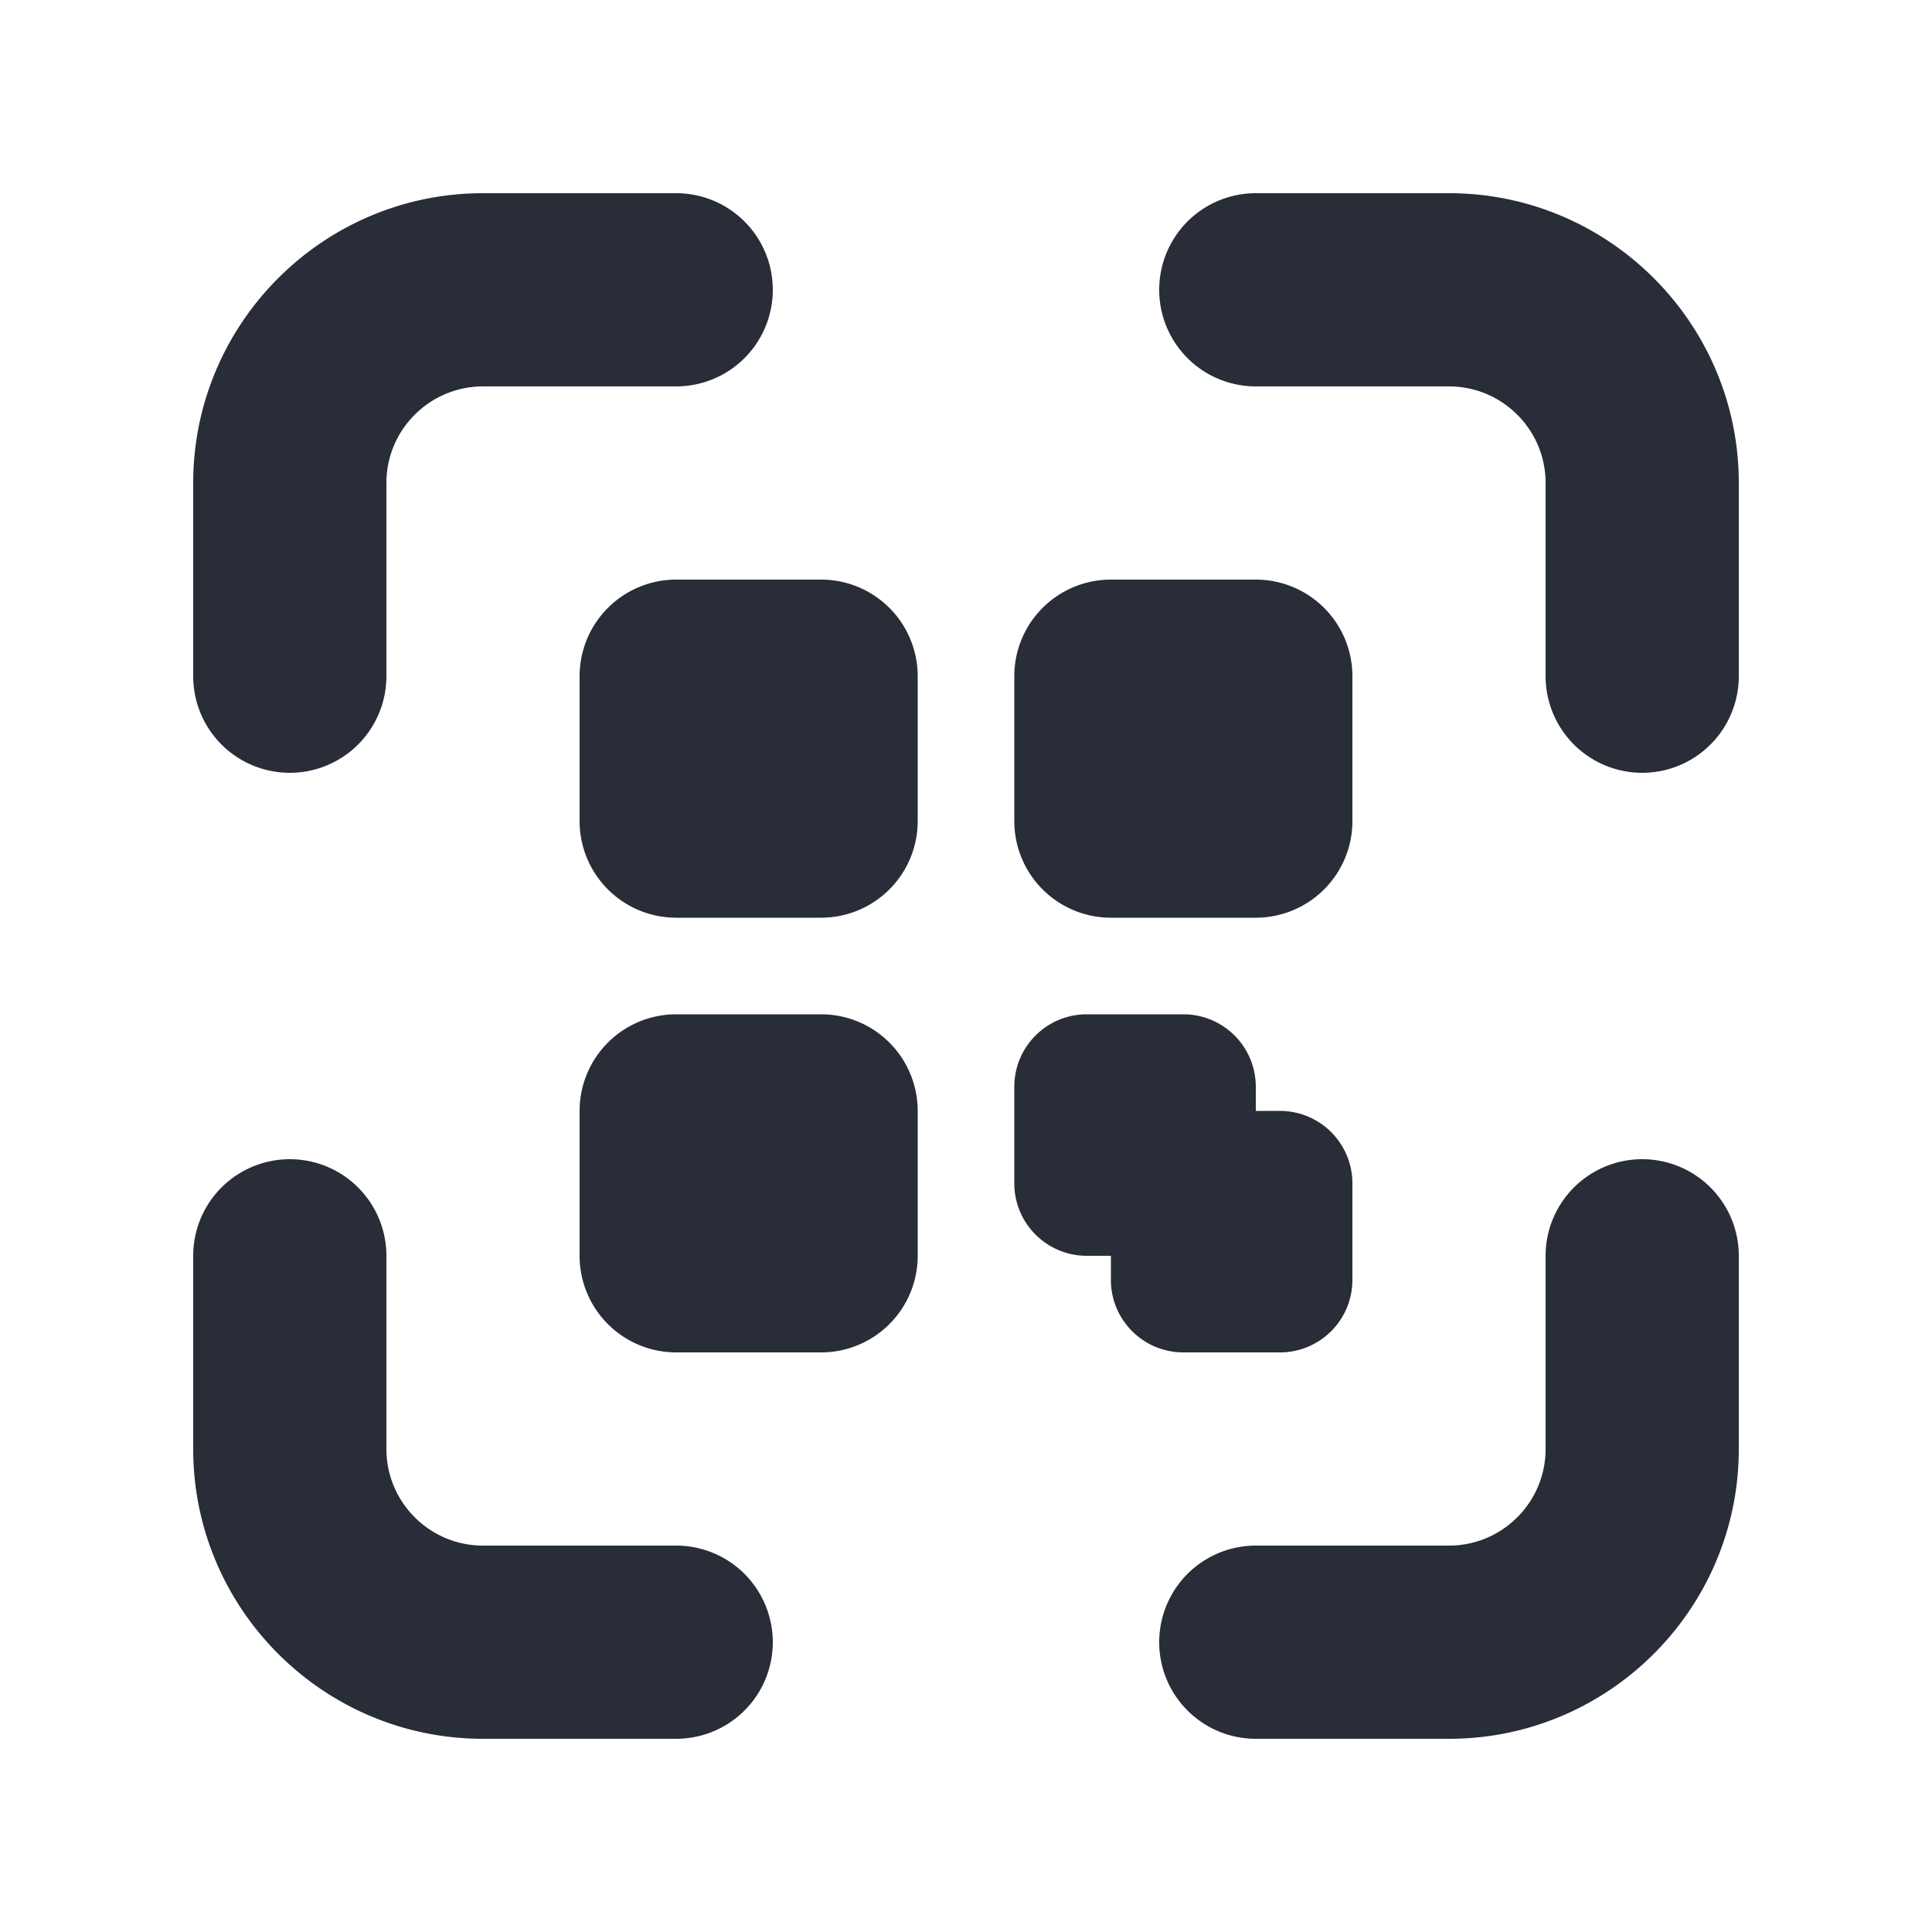
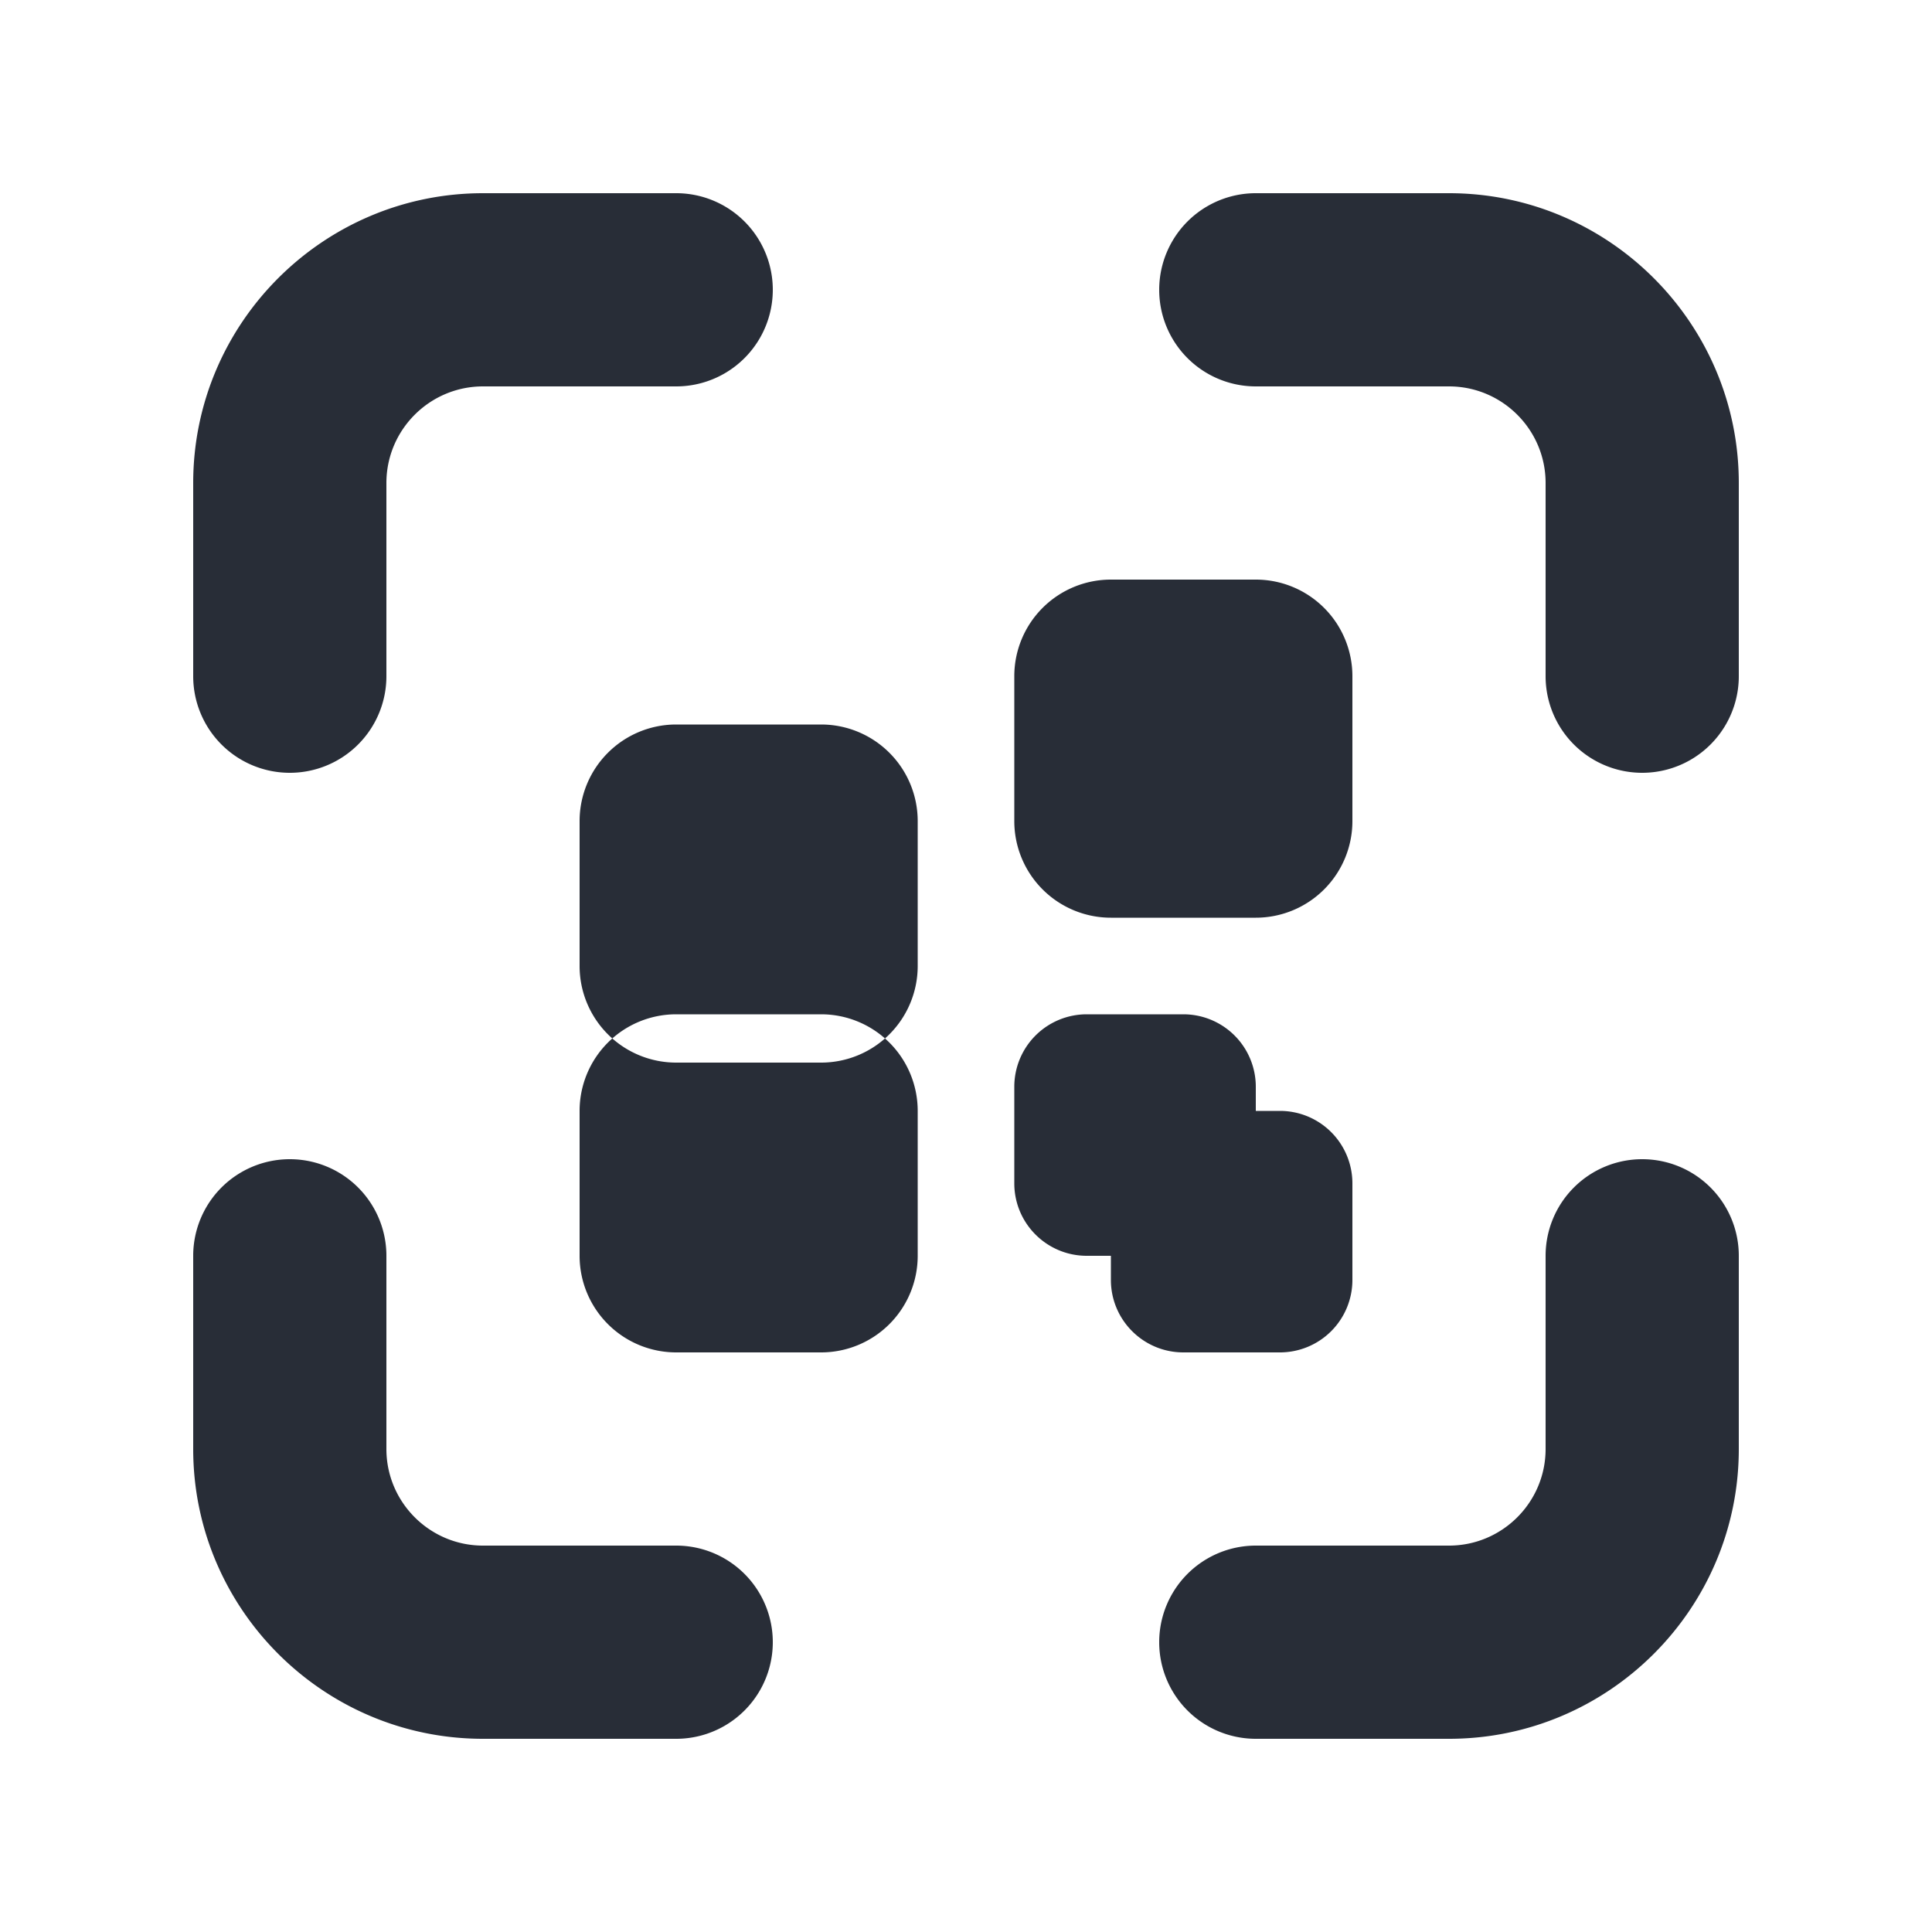
<svg xmlns="http://www.w3.org/2000/svg" id="ticket-qr-code-scan-20" width="20" height="20" viewBox="0 0 20 20">
  <g fill="none" fill-rule="evenodd" class="symbols">
    <g fill="#282D37" class="qr-code-scan">
-       <path d="M17 12a1 1 0 0 1 1 1v2c0 1.654-1.346 3-3 3h-2a1 1 0 1 1 0-2h2c.551 0 1-.448 1-1v-2a1 1 0 0 1 1-1m-1-5V5c0-.552-.449-1-1-1h-2a1 1 0 1 1 0-2h2c1.654 0 3 1.346 3 3v2a1 1 0 1 1-2 0M4 13v2c0 .552.449 1 1 1h2a1 1 0 1 1 0 2H5c-1.654 0-3-1.346-3-3v-2a1 1 0 1 1 2 0M3 8a1 1 0 0 1-1-1V5c0-1.654 1.346-3 3-3h2a1 1 0 1 1 0 2H5c-.551 0-1 .448-1 1v2a1 1 0 0 1-1 1m10.25 3.5H13v-.25a.75.75 0 0 0-.75-.75h-1a.75.75 0 0 0-.75.75v1c0 .414.336.75.75.75h.25v.25c0 .414.336.75.75.75h1a.75.75 0 0 0 .75-.75v-1a.75.75 0 0 0-.75-.75M9.5 13v-1.5a1 1 0 0 0-1-1H7a1 1 0 0 0-1 1V13a1 1 0 0 0 1 1h1.5a1 1 0 0 0 1-1M14 8.5V7a1 1 0 0 0-1-1h-1.5a1 1 0 0 0-1 1v1.5a1 1 0 0 0 1 1H13a1 1 0 0 0 1-1m-4.5 0V7a1 1 0 0 0-1-1H7a1 1 0 0 0-1 1v1.5a1 1 0 0 0 1 1h1.5a1 1 0 0 0 1-1" class="color" />
+       <path d="M17 12a1 1 0 0 1 1 1v2c0 1.654-1.346 3-3 3h-2a1 1 0 1 1 0-2h2c.551 0 1-.448 1-1v-2a1 1 0 0 1 1-1m-1-5V5c0-.552-.449-1-1-1h-2a1 1 0 1 1 0-2h2c1.654 0 3 1.346 3 3v2a1 1 0 1 1-2 0M4 13v2c0 .552.449 1 1 1h2a1 1 0 1 1 0 2H5c-1.654 0-3-1.346-3-3v-2a1 1 0 1 1 2 0M3 8a1 1 0 0 1-1-1V5c0-1.654 1.346-3 3-3h2a1 1 0 1 1 0 2H5c-.551 0-1 .448-1 1v2a1 1 0 0 1-1 1m10.25 3.5H13v-.25a.75.75 0 0 0-.75-.75h-1a.75.75 0 0 0-.75.75v1c0 .414.336.75.75.75h.25v.25c0 .414.336.75.75.75h1a.75.75 0 0 0 .75-.75v-1a.75.75 0 0 0-.75-.75M9.5 13v-1.5a1 1 0 0 0-1-1H7a1 1 0 0 0-1 1V13a1 1 0 0 0 1 1h1.5a1 1 0 0 0 1-1M14 8.5V7a1 1 0 0 0-1-1h-1.5a1 1 0 0 0-1 1v1.5a1 1 0 0 0 1 1H13a1 1 0 0 0 1-1m-4.5 0a1 1 0 0 0-1-1H7a1 1 0 0 0-1 1v1.5a1 1 0 0 0 1 1h1.5a1 1 0 0 0 1-1" class="color" />
    </g>
  </g>
</svg>